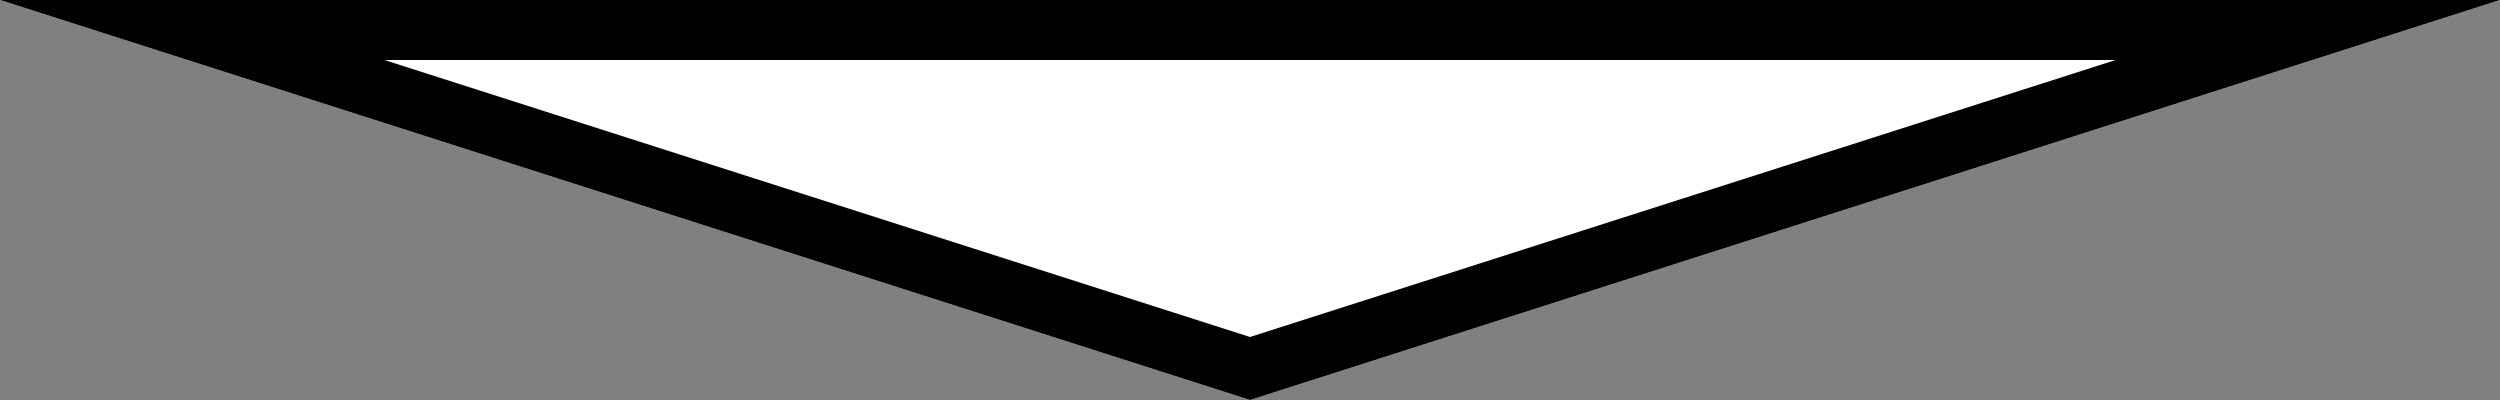
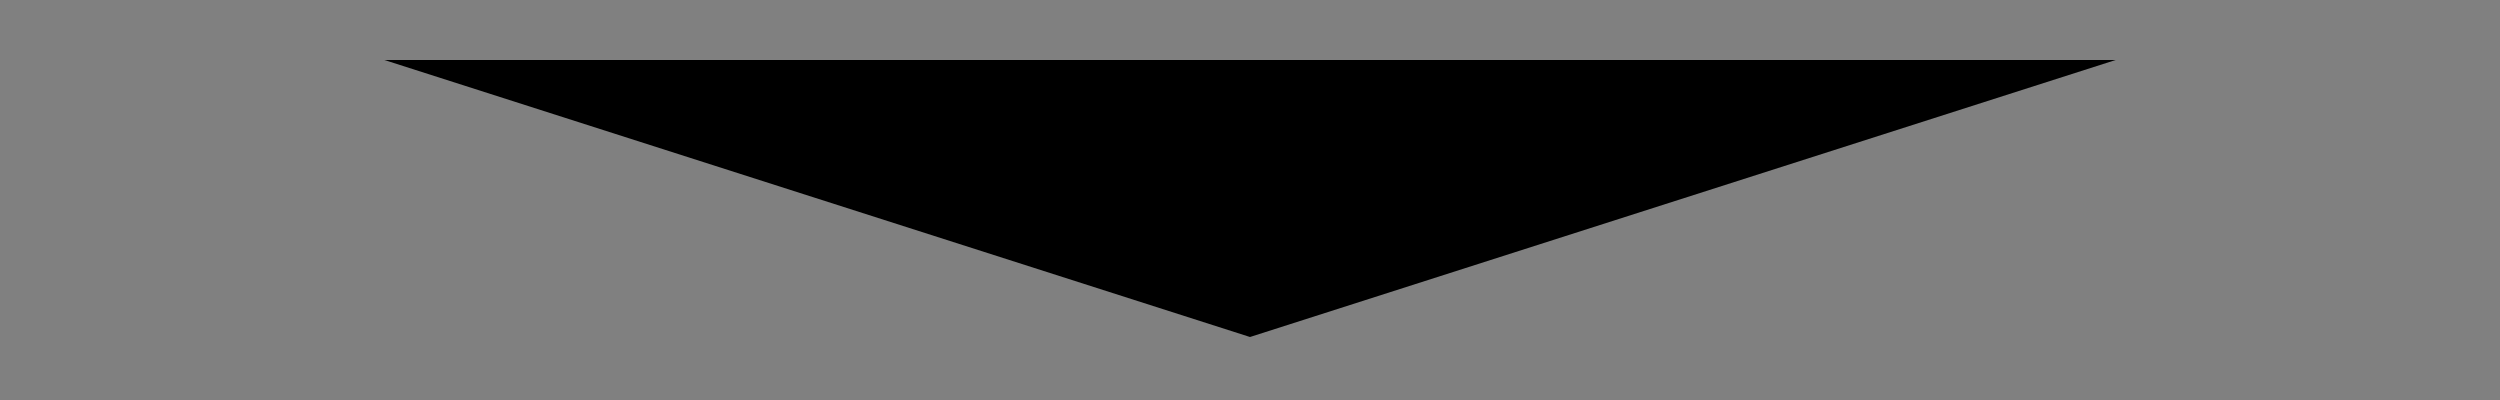
<svg xmlns="http://www.w3.org/2000/svg" width="250" height="40" viewBox="0 0 250 40">
  <rect x="0" y="0" width="250" height="40" fill="#808080" stroke="none" />
  <g transform="translate(-515 -2575)">
-     <path id="多角形_3" data-name="多角形 3" d="M125,0,250,40H0Z" transform="translate(765 2615) rotate(180)" fill="#fff" />
-     <path id="多角形_3_-_アウトライン" data-name="多角形 3 - アウトライン" d="M125,6.3,38.437,34H211.563L125,6.3M125,0,250,40H0Z" transform="translate(765 2615) rotate(180)" />
+     <path id="多角形_3_-_アウトライン" data-name="多角形 3 - アウトライン" d="M125,6.3,38.437,34H211.563L125,6.3H0Z" transform="translate(765 2615) rotate(180)" />
  </g>
</svg>